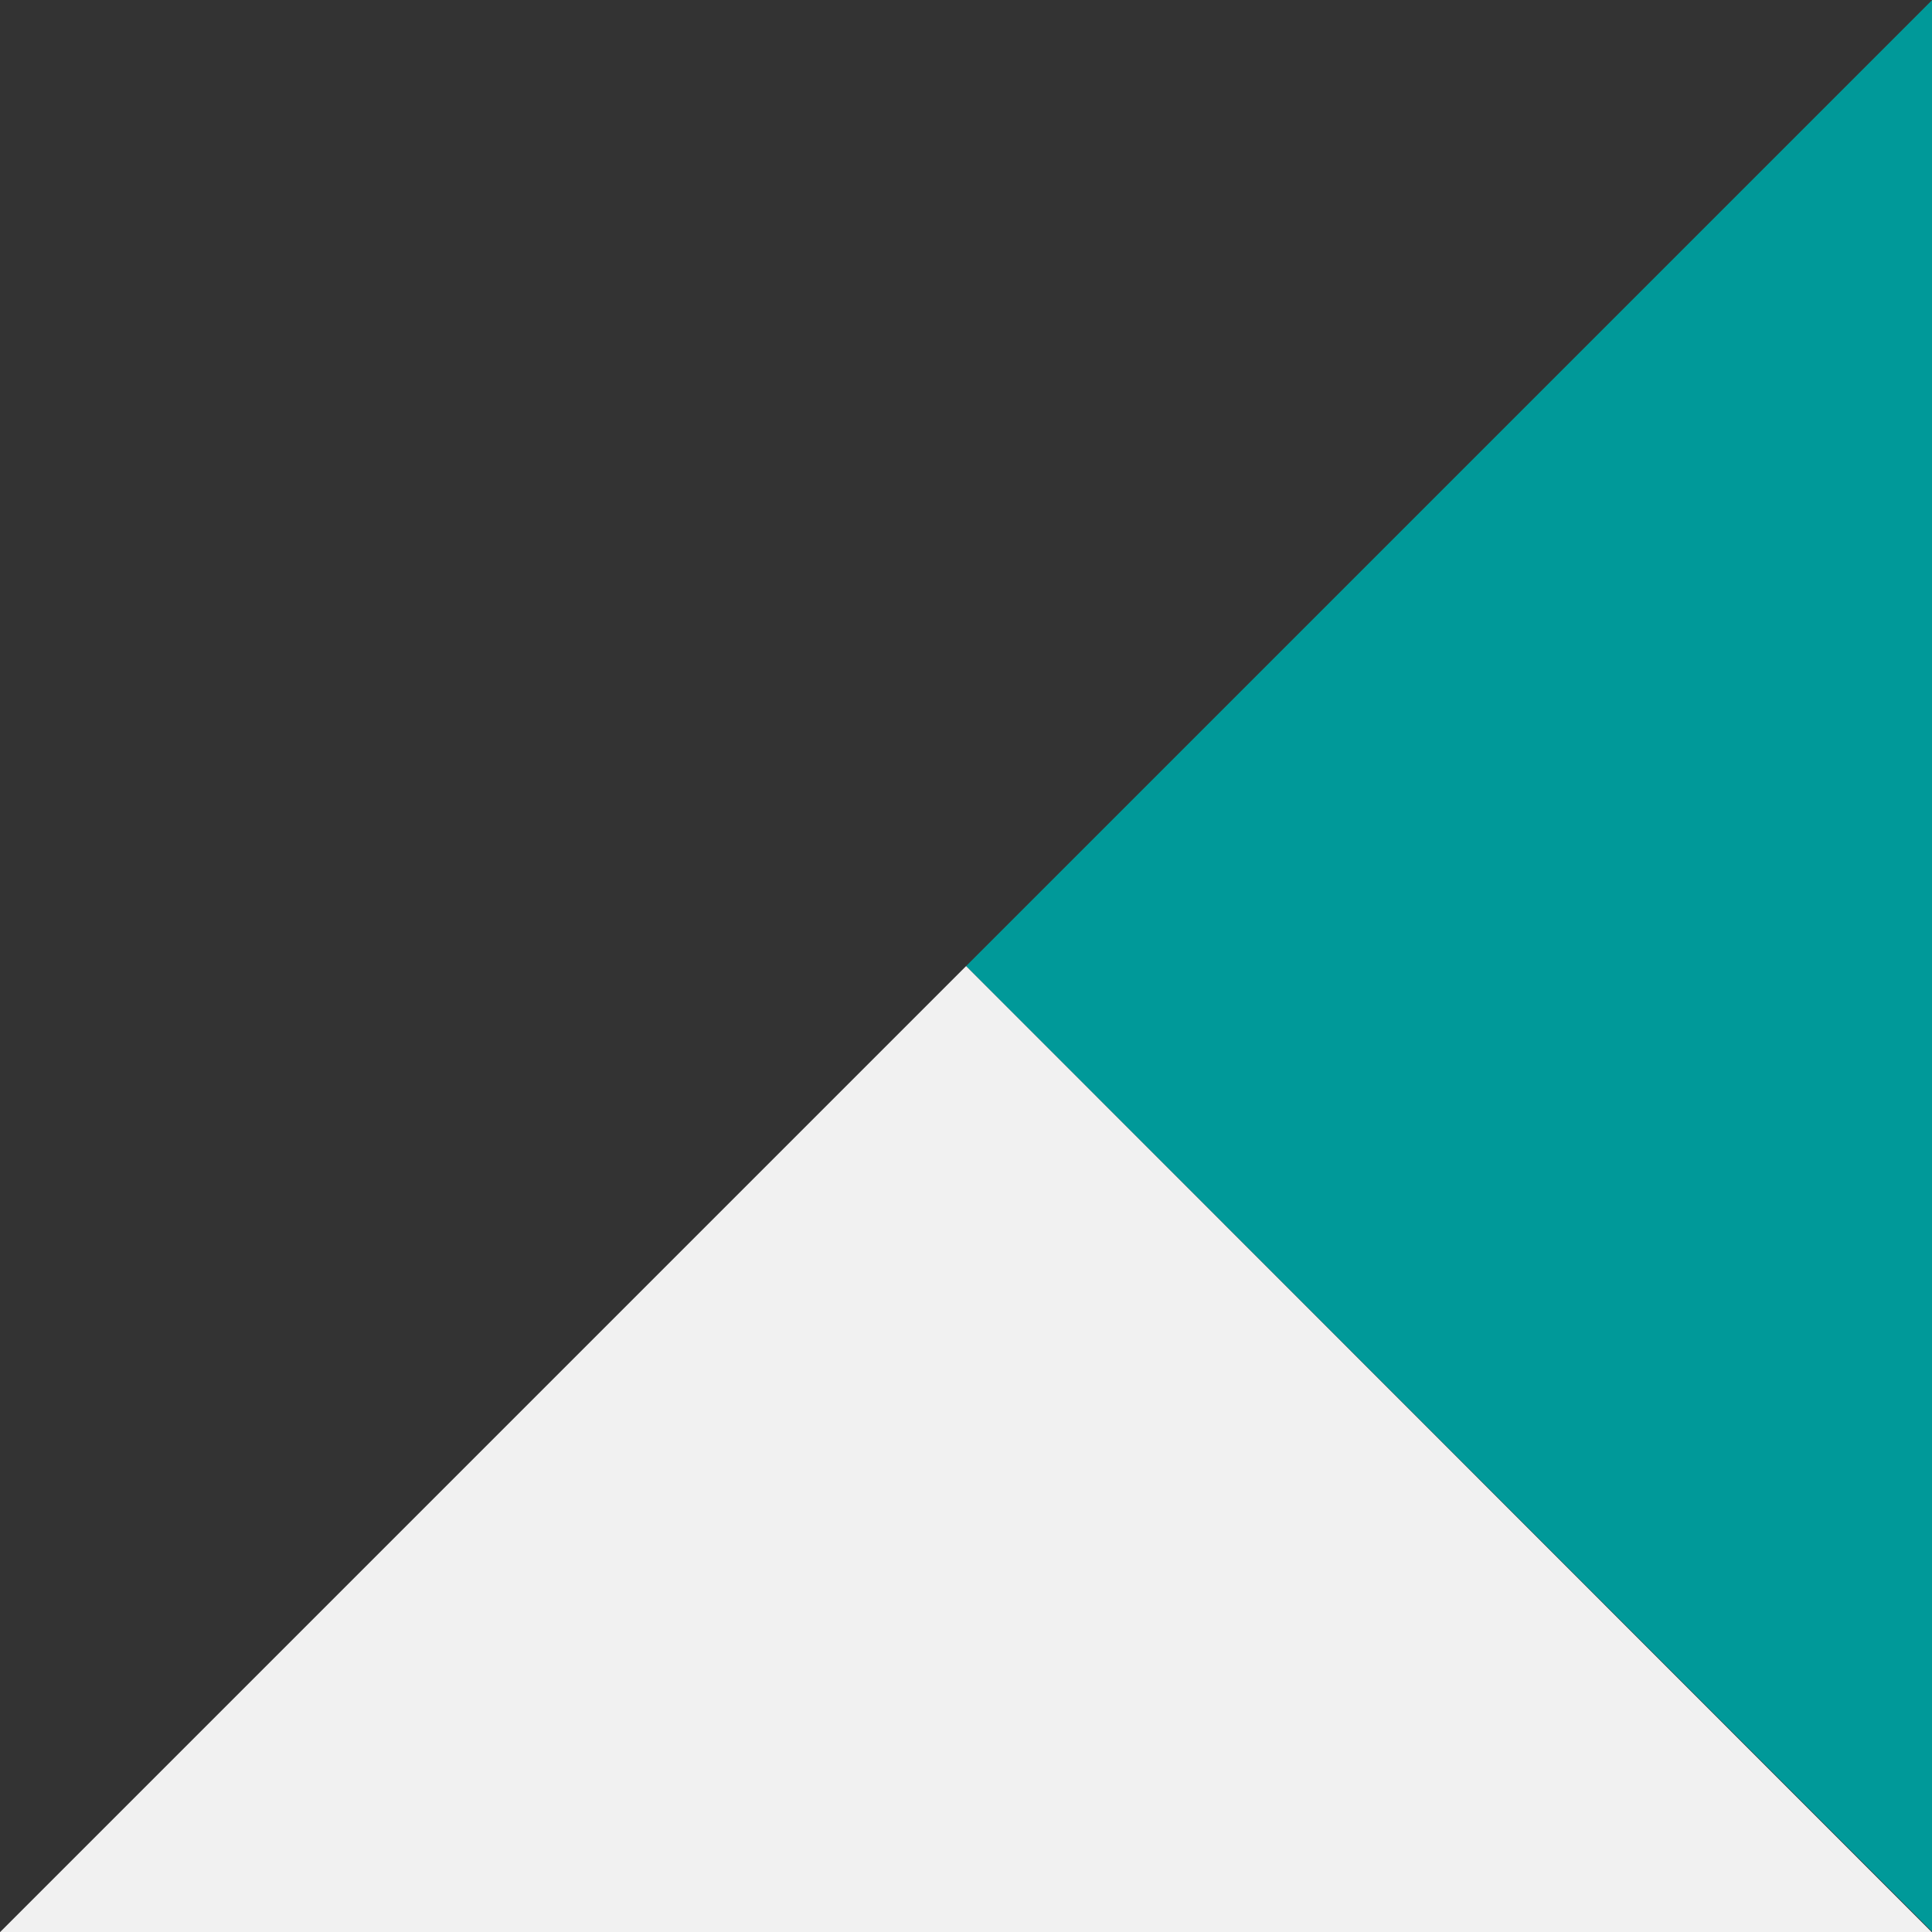
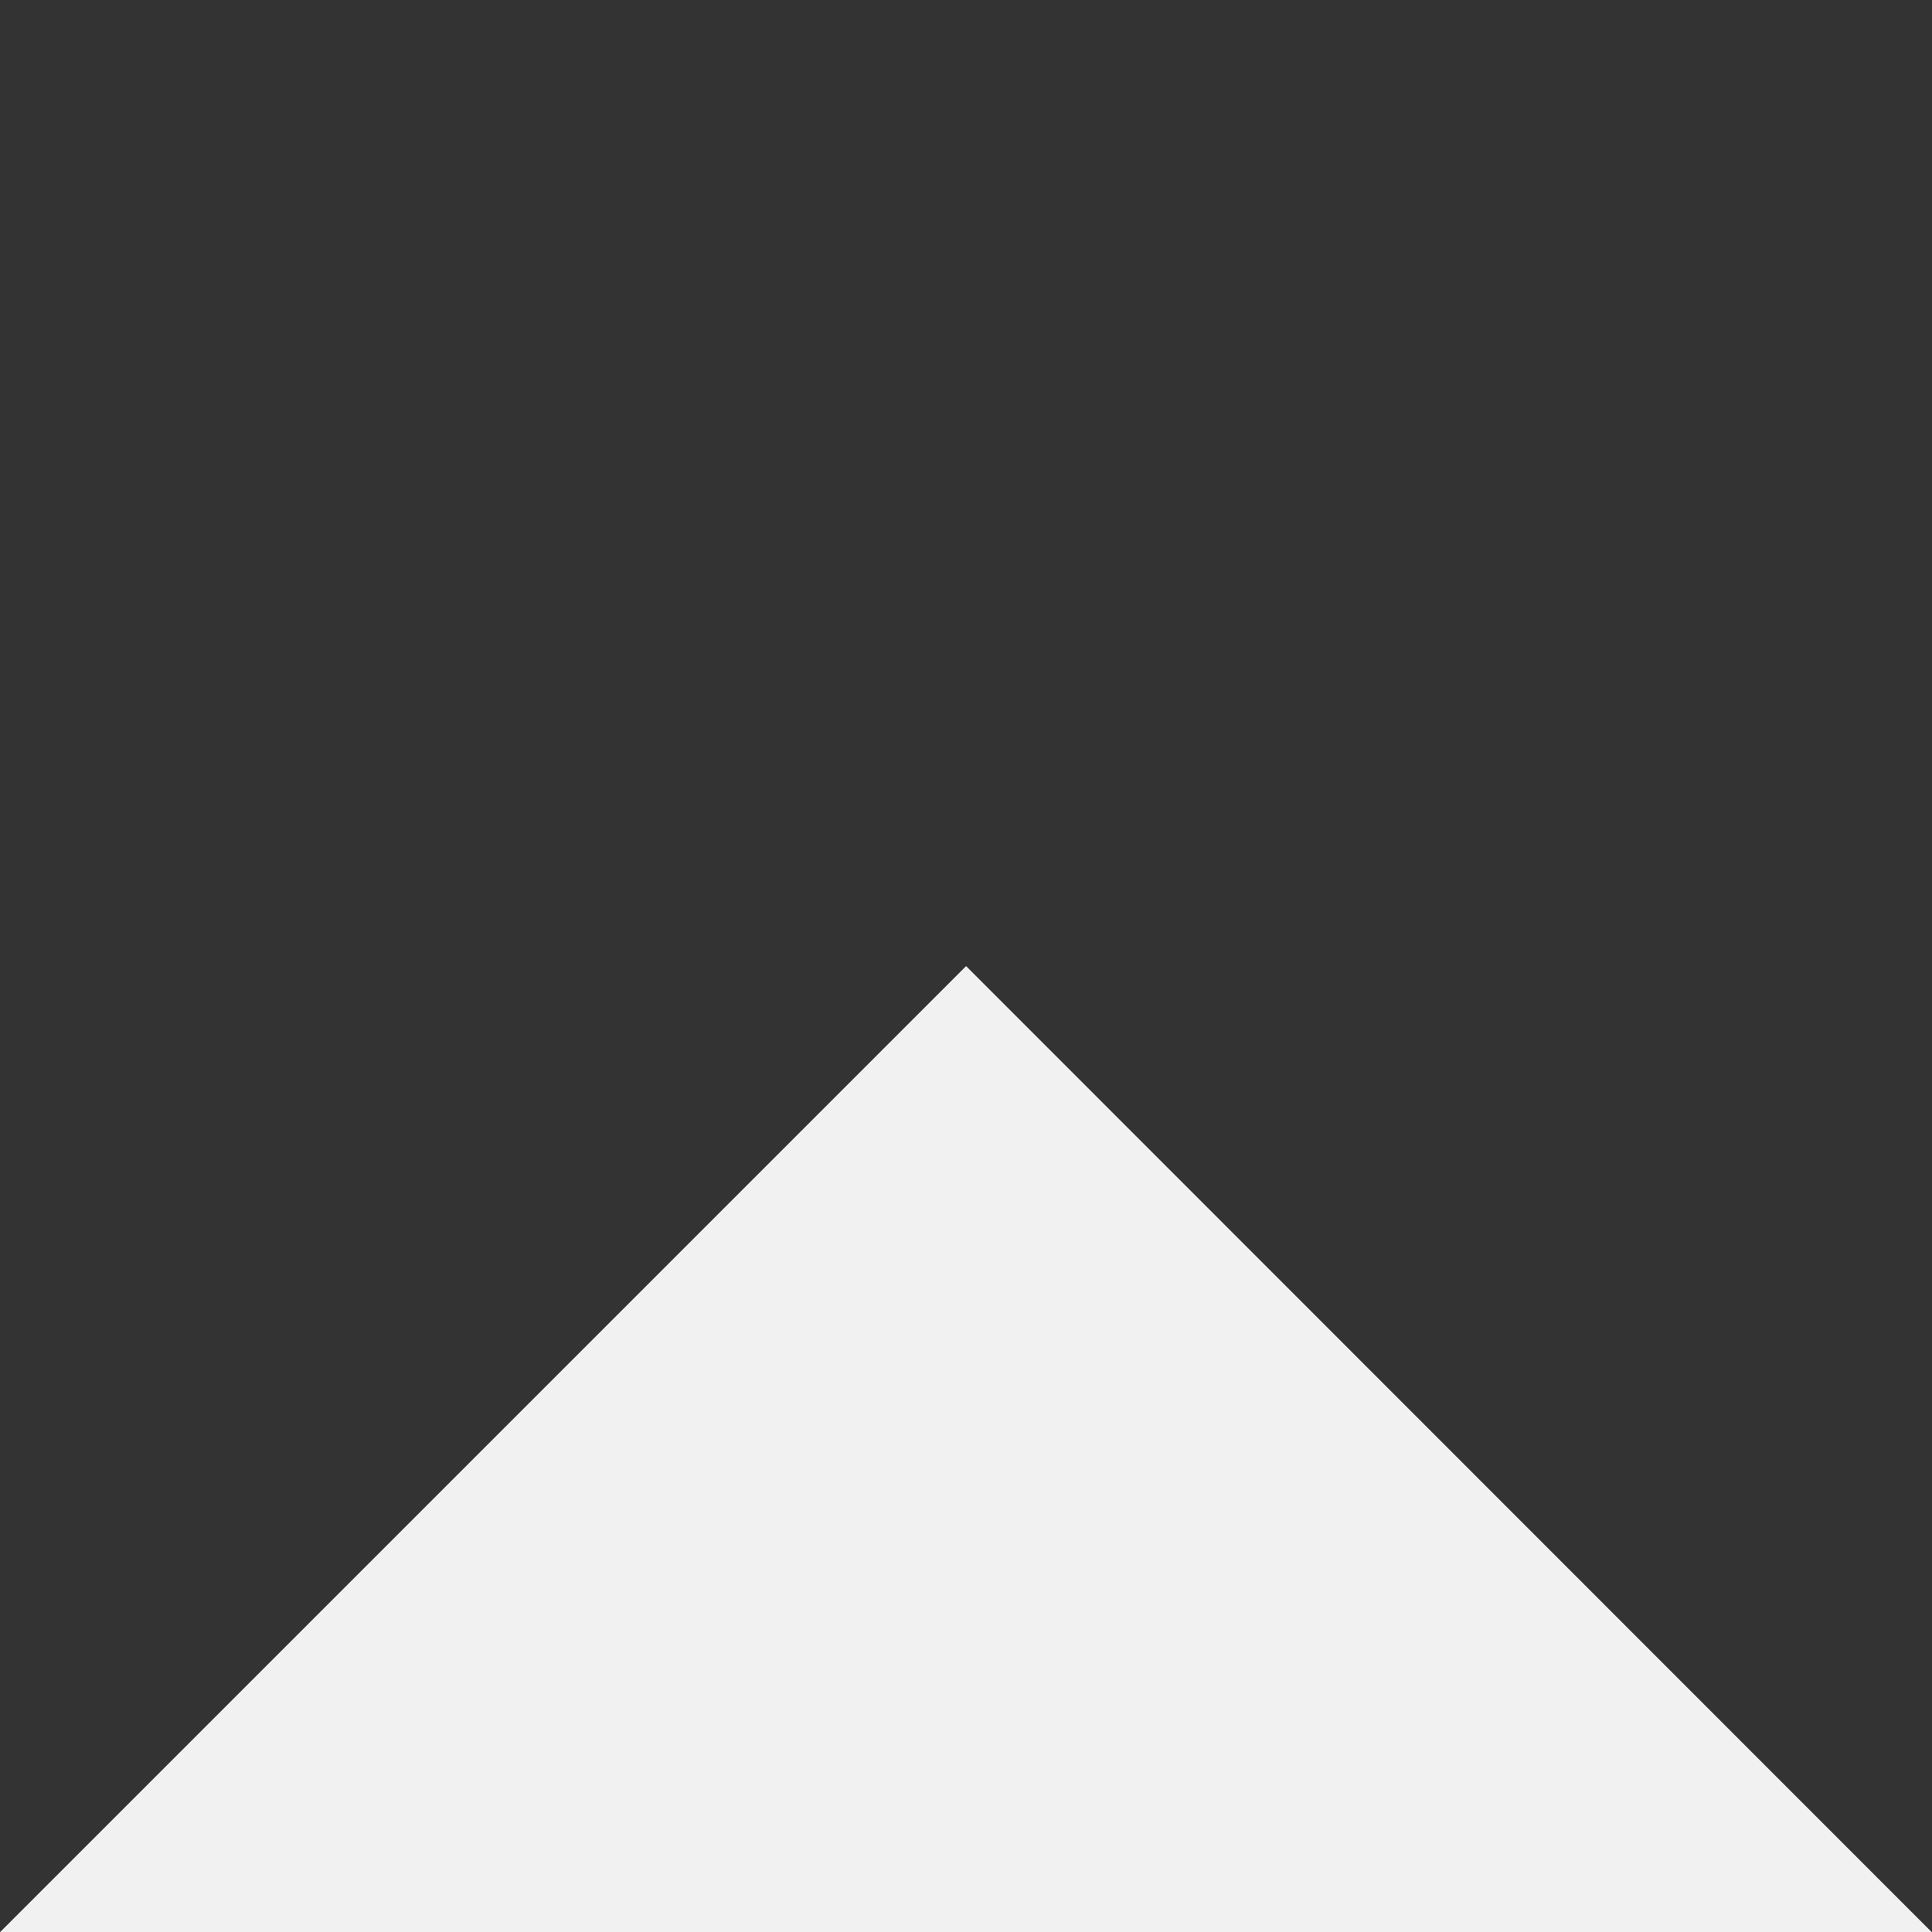
<svg xmlns="http://www.w3.org/2000/svg" viewBox="0 0 537.95 537.95" width="100%" height="100%" preserveAspectRatio="none">
  <rect x="0" y="0" width="537.95" height="537.95" fill="#333333" stroke="none" />
  <defs>
    <style>
.cls-1{fill:#099;}.cls-2{fill:#f1f1f1;}
</style>
  </defs>
  <title>アセット 2</title>
  <g id="レイヤー_2">
    <g id="レイヤー_1-2">
-       <path class="cls-1" d="M538,537.89,269,269,538,0Z" />
      <path class="cls-2" d="M0,538,269,269,537.89,538Z" />
    </g>
  </g>
</svg>